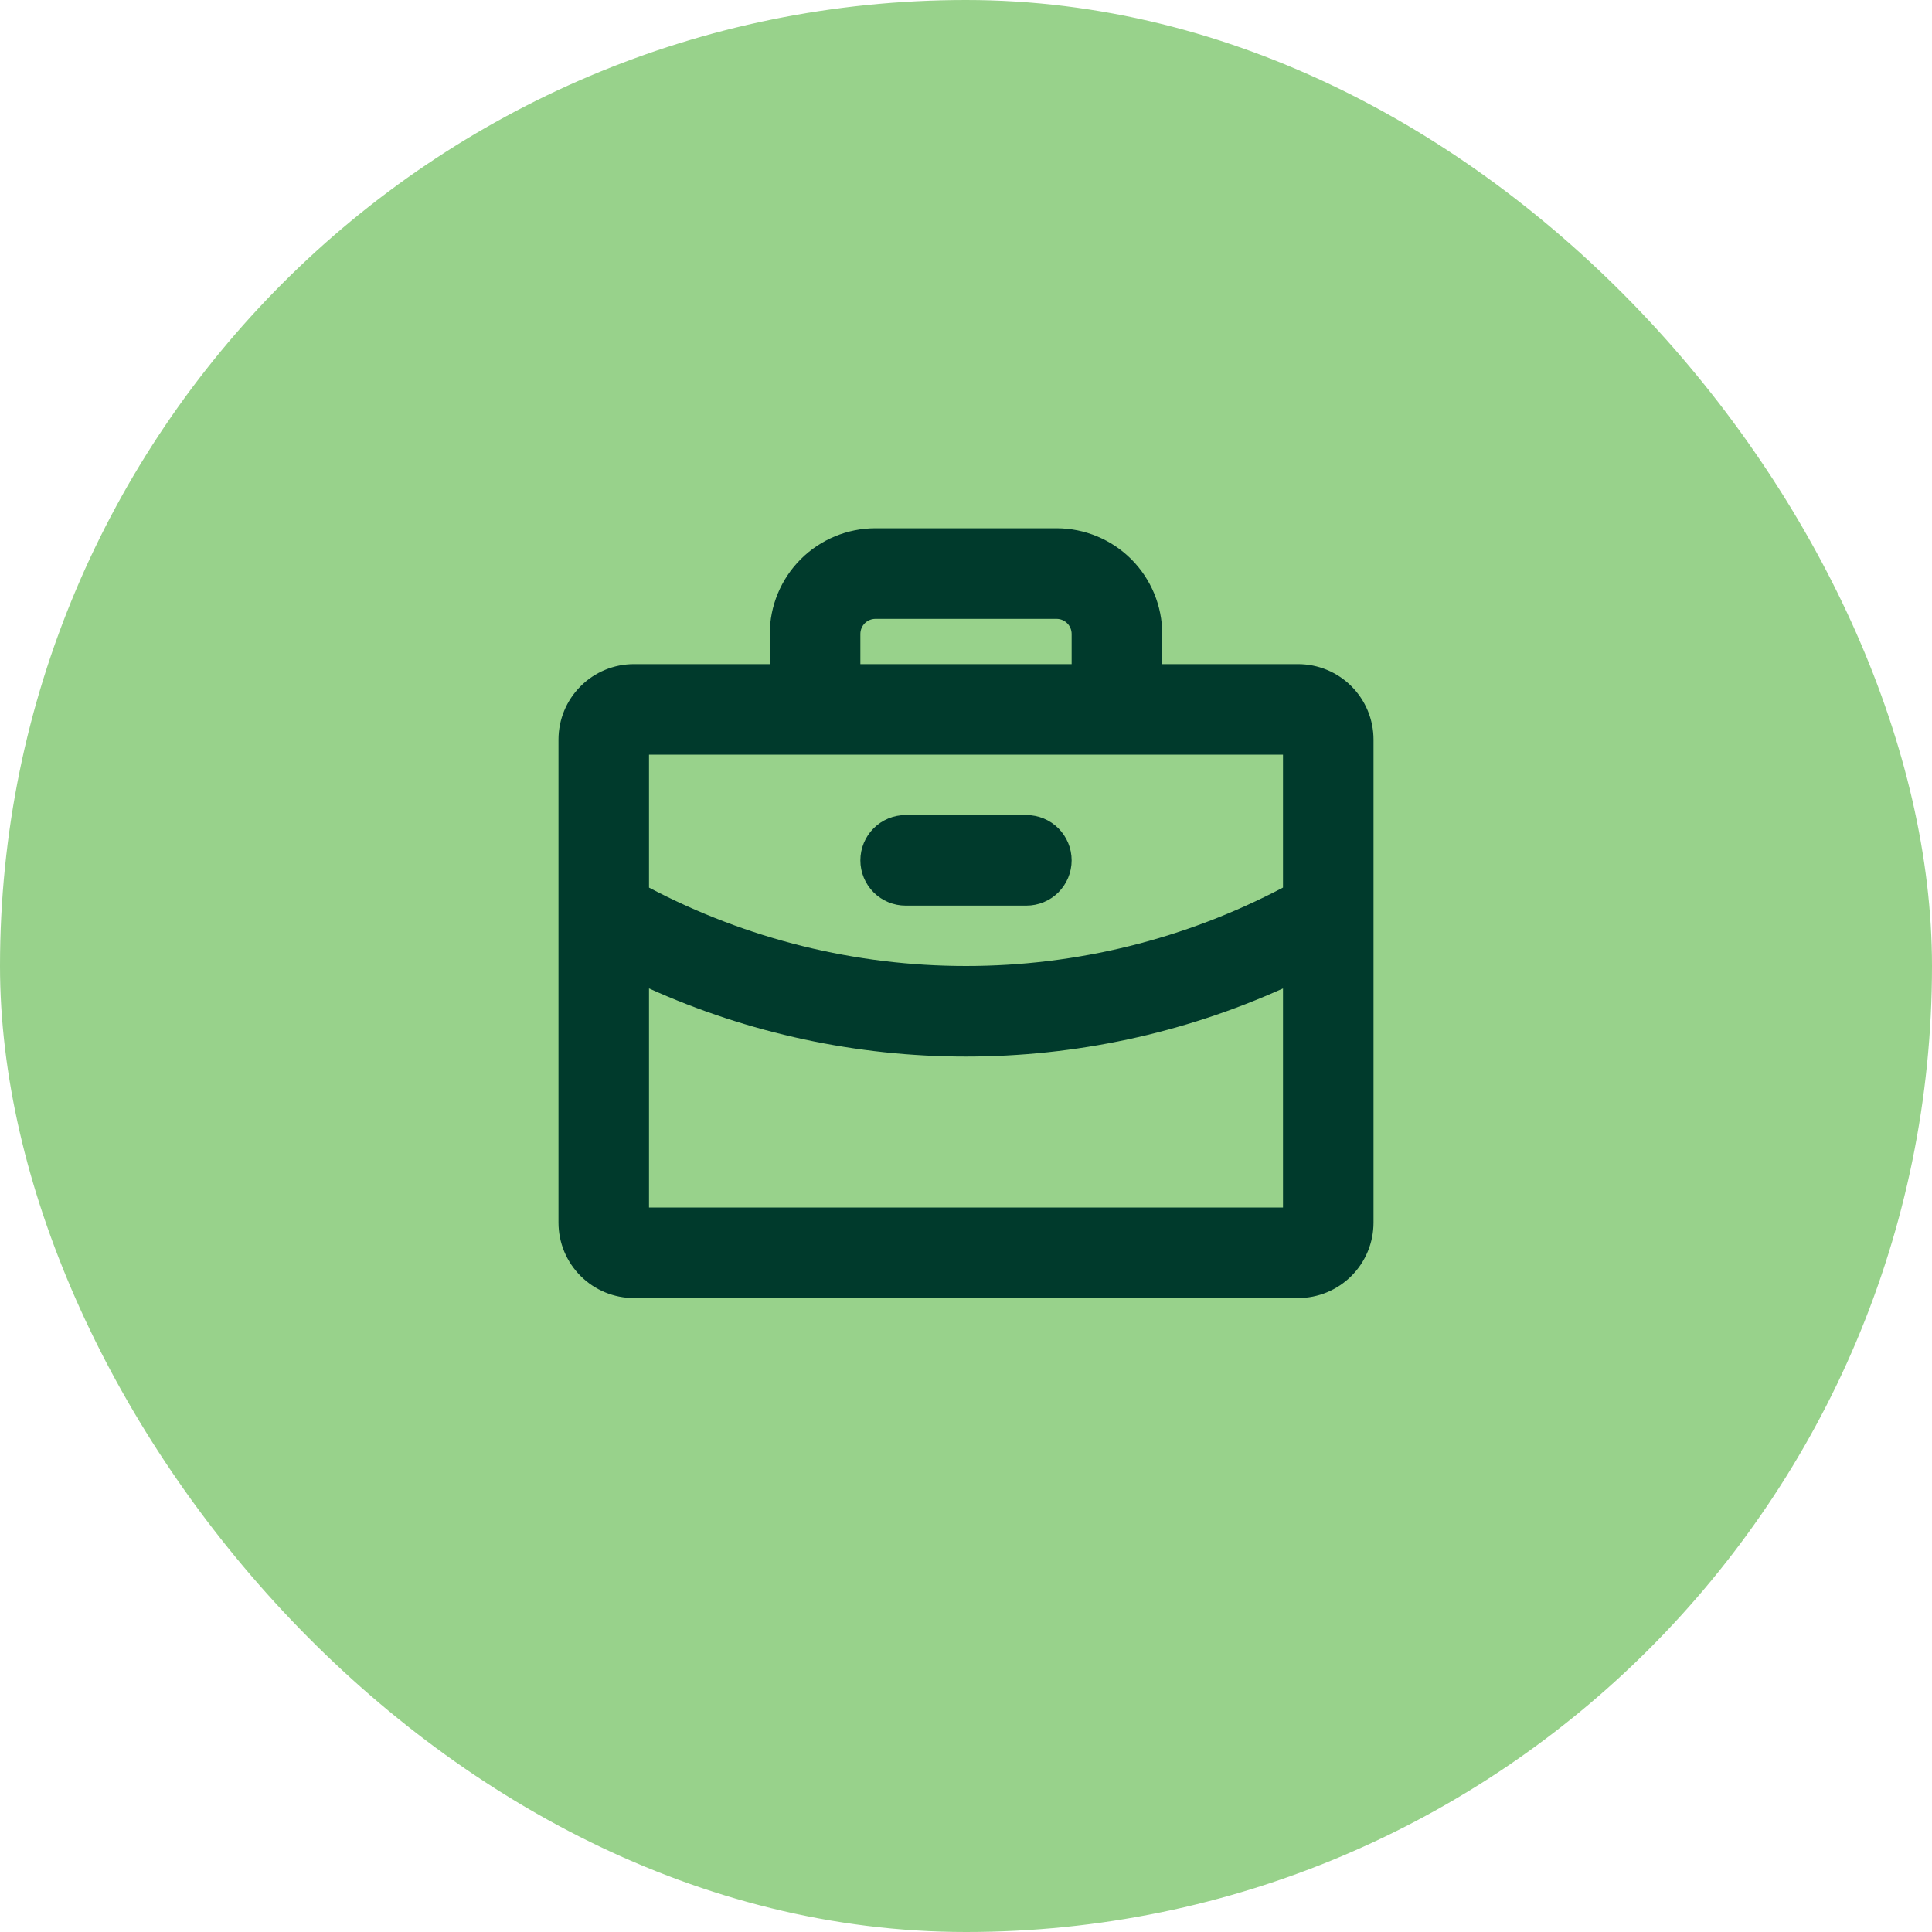
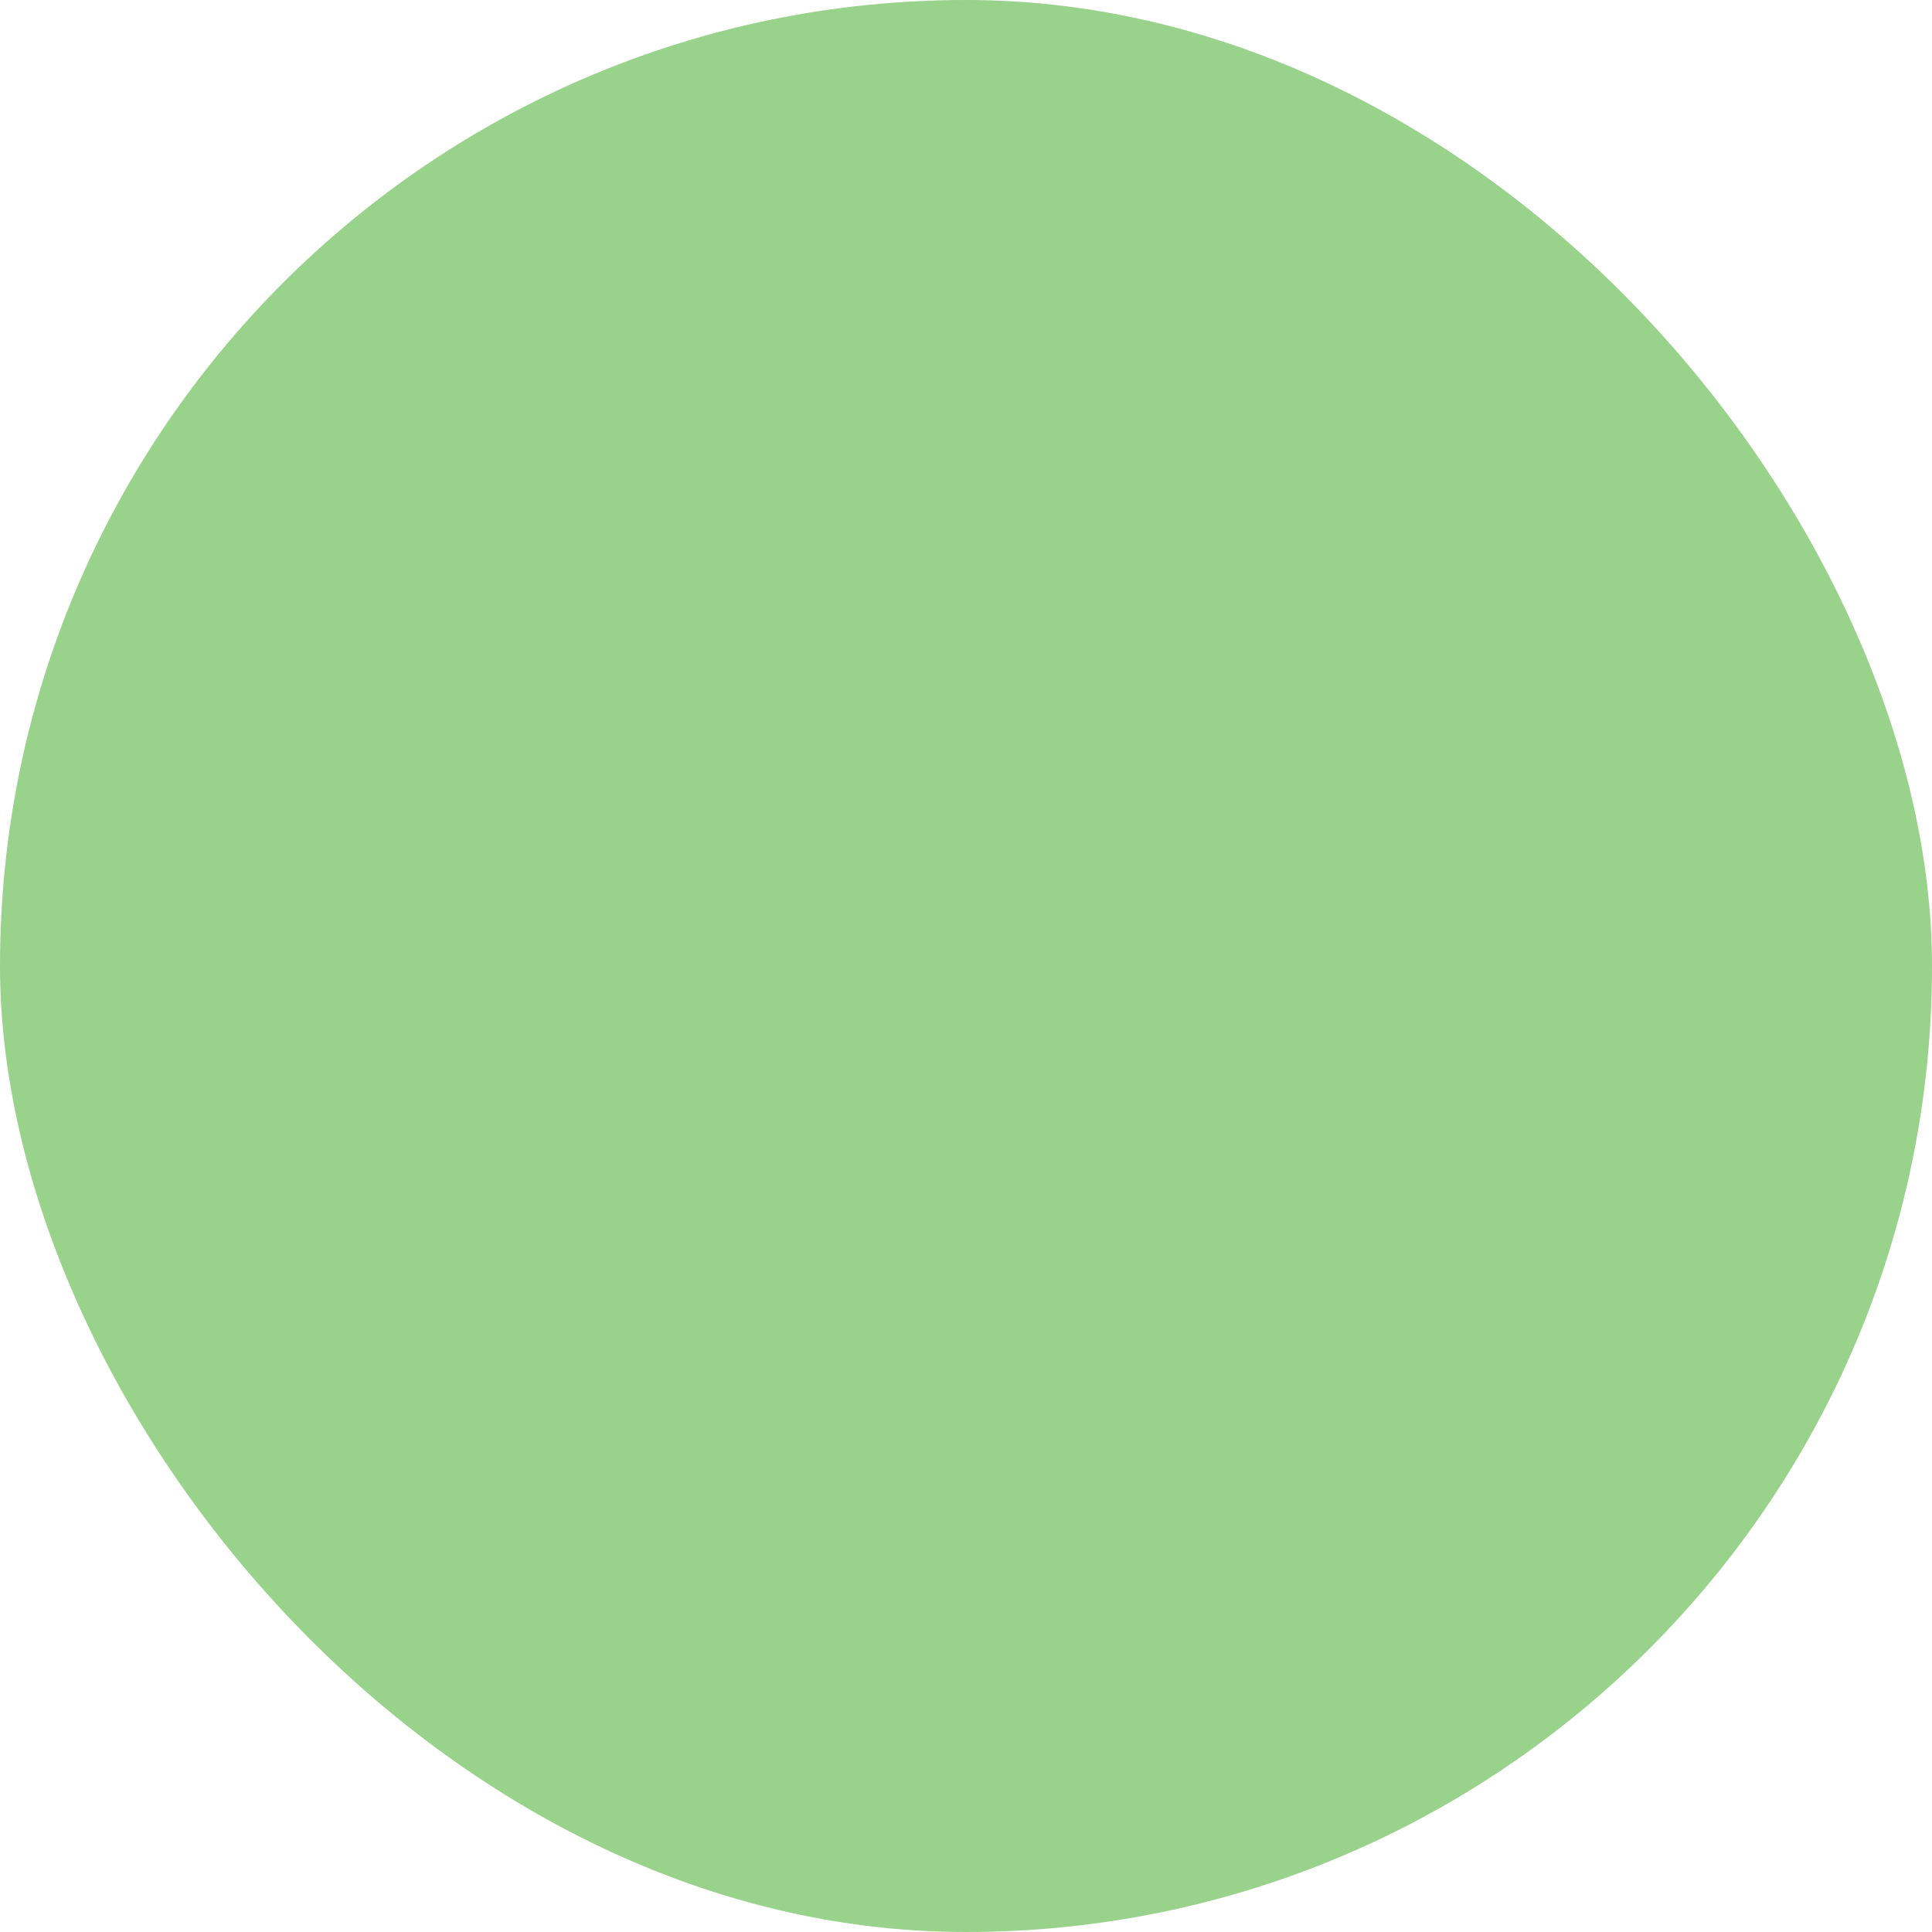
<svg xmlns="http://www.w3.org/2000/svg" width="56" height="56" viewBox="0 0 56 56" fill="none">
  <rect width="56" height="56" rx="28" fill="#98D28B" />
-   <path d="M24.938 24.938C24.938 24.589 25.076 24.256 25.322 24.009C25.568 23.763 25.902 23.625 26.25 23.625H29.75C30.098 23.625 30.432 23.763 30.678 24.009C30.924 24.256 31.062 24.589 31.062 24.938C31.062 25.286 30.924 25.619 30.678 25.866C30.432 26.112 30.098 26.25 29.75 26.25H26.25C25.902 26.25 25.568 26.112 25.322 25.866C25.076 25.619 24.938 25.286 24.938 24.938ZM39.812 21.438V35.438C39.812 36.018 39.582 36.574 39.172 36.984C38.762 37.395 38.205 37.625 37.625 37.625H18.375C17.795 37.625 17.238 37.395 16.828 36.984C16.418 36.574 16.188 36.018 16.188 35.438V21.438C16.188 20.857 16.418 20.301 16.828 19.891C17.238 19.48 17.795 19.25 18.375 19.25H22.312V18.375C22.312 17.563 22.635 16.784 23.209 16.209C23.784 15.635 24.563 15.312 25.375 15.312H30.625C31.437 15.312 32.216 15.635 32.791 16.209C33.365 16.784 33.688 17.563 33.688 18.375V19.25H37.625C38.205 19.25 38.762 19.48 39.172 19.891C39.582 20.301 39.812 20.857 39.812 21.438ZM24.938 19.25H31.062V18.375C31.062 18.259 31.016 18.148 30.934 18.066C30.852 17.984 30.741 17.938 30.625 17.938H25.375C25.259 17.938 25.148 17.984 25.066 18.066C24.984 18.148 24.938 18.259 24.938 18.375V19.25ZM18.812 21.875V25.728C21.645 27.221 24.798 28.001 28 28C31.202 28.001 34.355 27.221 37.188 25.727V21.875H18.812ZM37.188 35V28.65C34.3 29.952 31.168 30.625 28 30.625C24.832 30.626 21.7 29.952 18.812 28.65V35H37.188Z" fill="#003A2C" />
</svg>